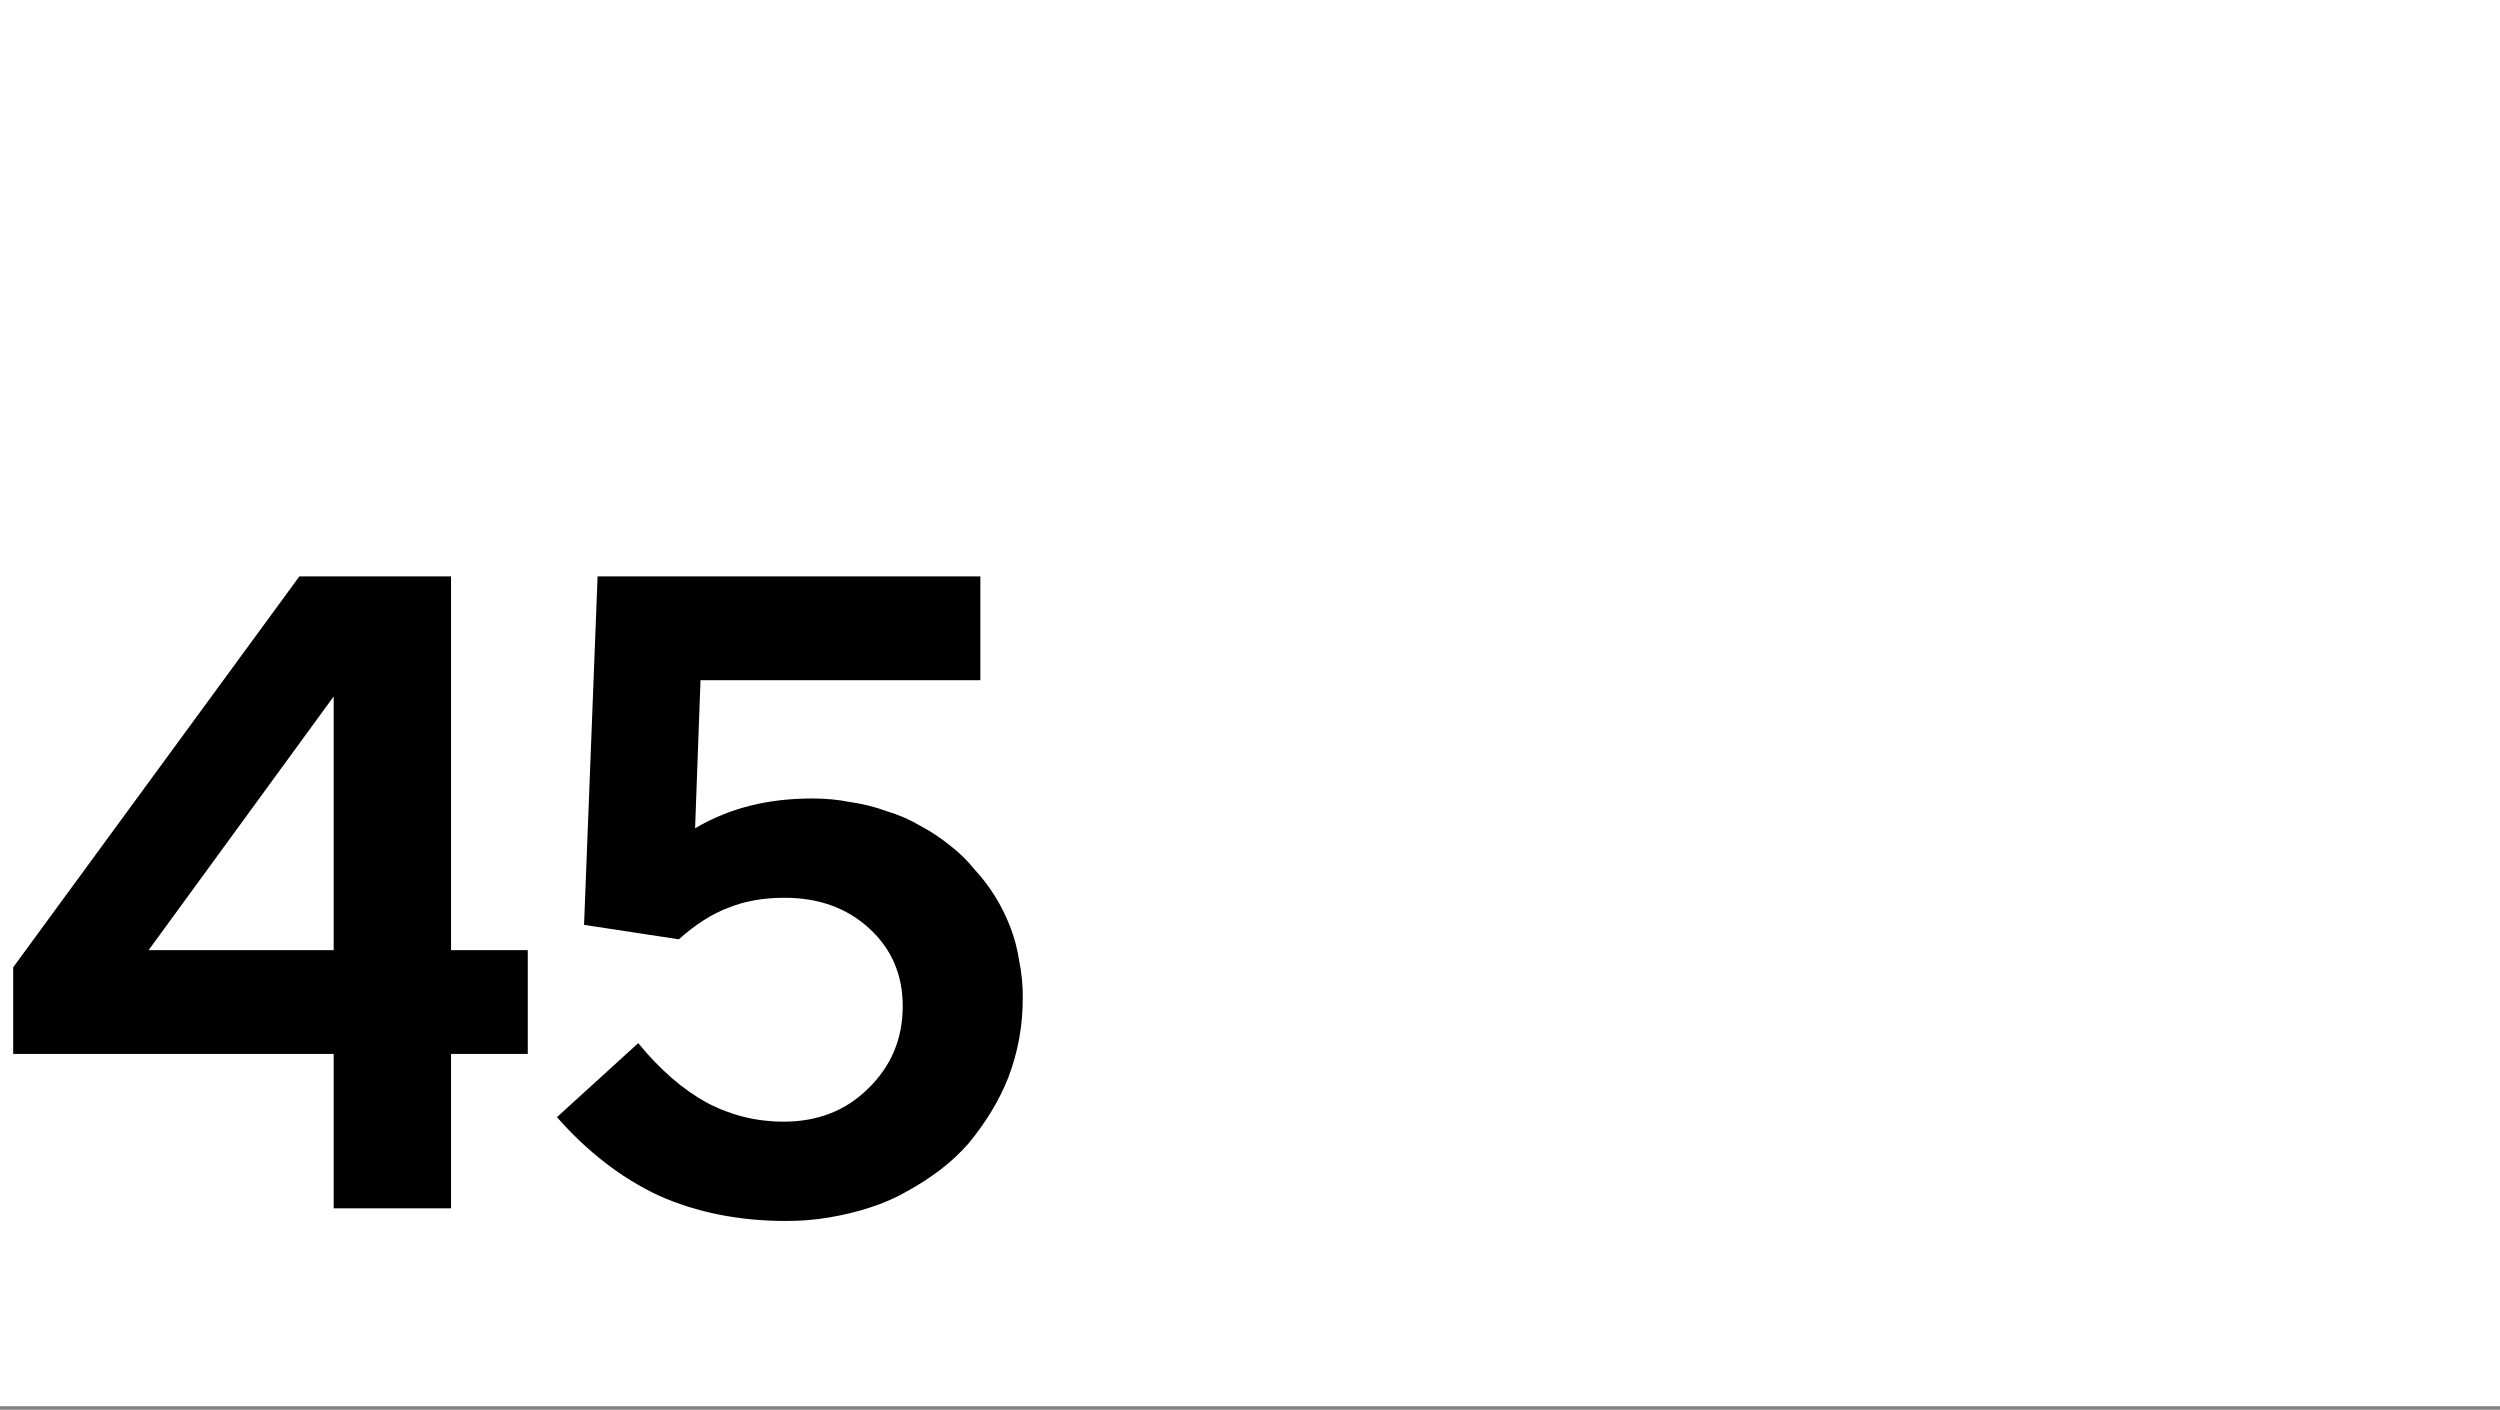
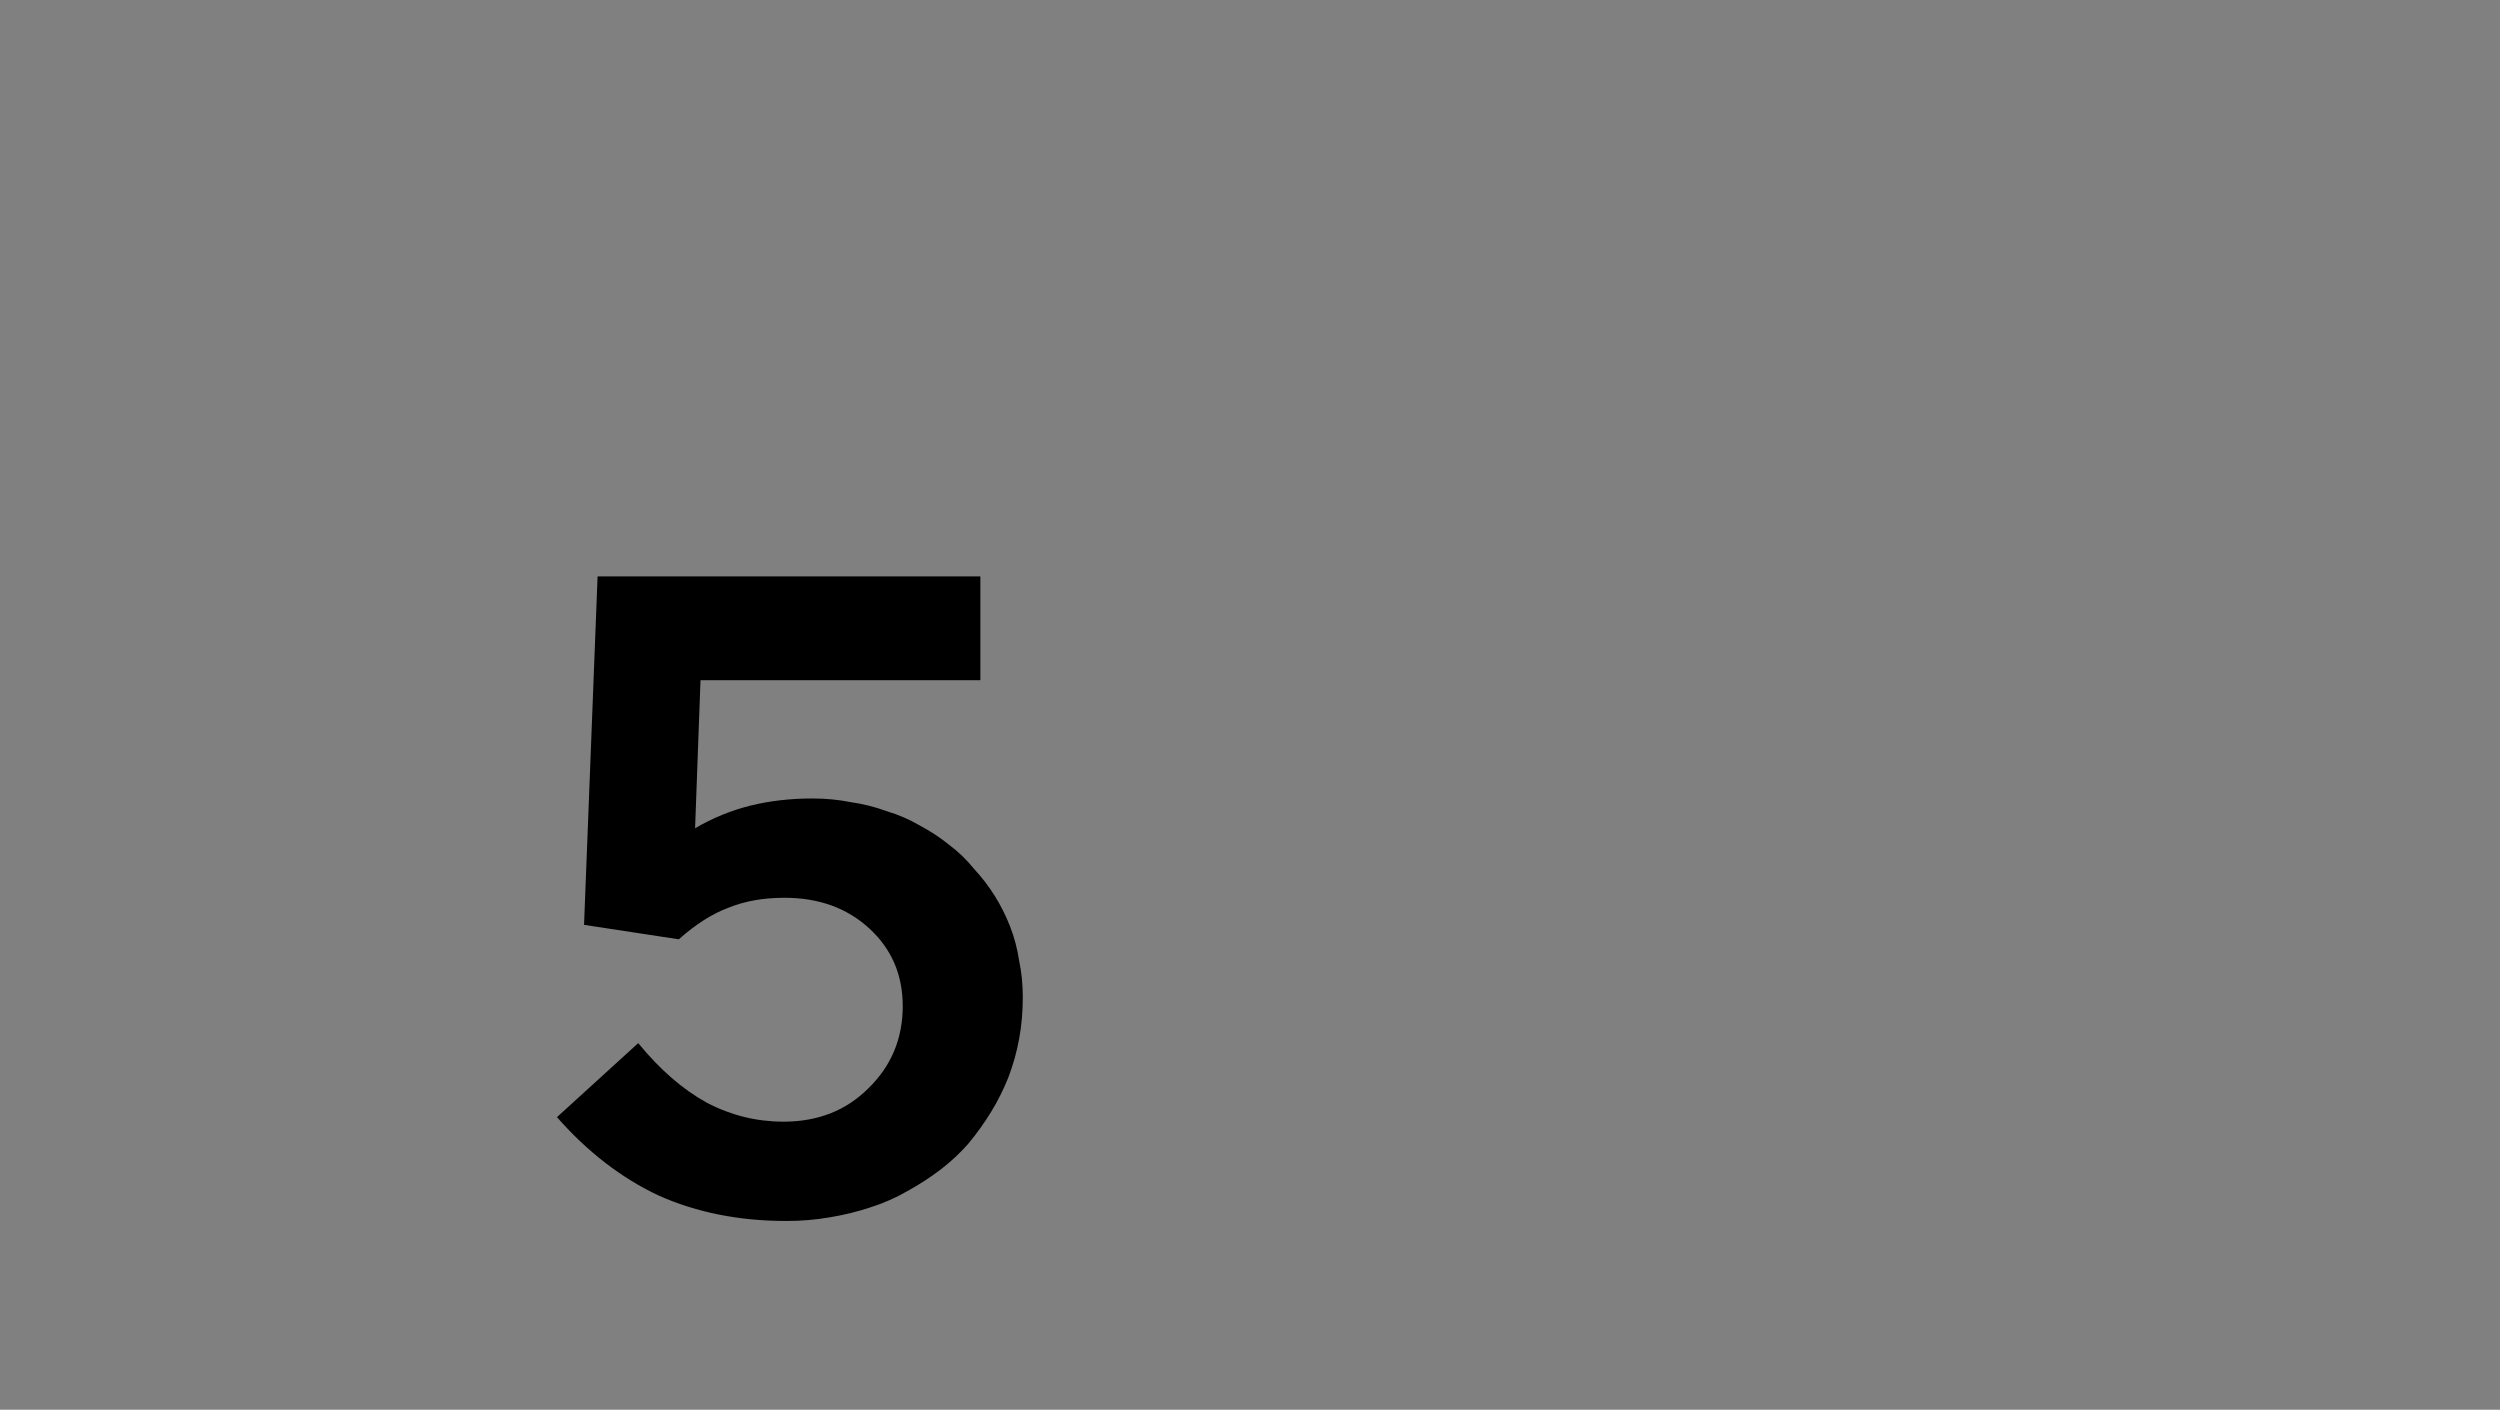
<svg xmlns="http://www.w3.org/2000/svg" width="360" height="203" viewBox="0 0 360 203" fill="none">
  <rect x="0" y="0" width="360" height="203" fill="#808080" stroke="none" />
-   <rect width="360" height="202.5" fill="white" />
-   <path d="M48.05 174H64.95V151.77H76V136.82H64.95V83H43.11L1.9 139.29V151.77H48.05V174ZM21.4 136.82L48.05 100.29V136.82H21.4Z" fill="black" />
  <path d="M116.993 114.98C113.786 114.98 110.796 115.327 108.023 116.02C105.25 116.713 102.606 117.797 100.093 119.27L100.873 97.95H141.173V83H86.053L84.103 133.18L97.753 135.26C100.18 133.093 102.563 131.577 104.903 130.71C107.243 129.757 109.93 129.28 112.963 129.28C117.903 129.28 121.976 130.753 125.183 133.7C128.39 136.647 129.993 140.373 129.993 144.88C129.993 149.56 128.346 153.503 125.053 156.71C121.846 159.917 117.773 161.52 112.833 161.52C108.933 161.52 105.25 160.61 101.783 158.79C98.316 156.883 95.023 154.023 91.903 150.21L80.203 160.87C84.623 165.897 89.52 169.667 94.893 172.18C100.353 174.607 106.463 175.82 113.223 175.82C115.39 175.82 117.47 175.647 119.463 175.3C121.543 174.953 123.493 174.477 125.313 173.87C127.22 173.263 128.996 172.483 130.643 171.53C132.376 170.577 133.98 169.537 135.453 168.41C136.926 167.283 138.27 166.027 139.483 164.64C140.696 163.167 141.78 161.65 142.733 160.09C143.686 158.53 144.51 156.883 145.203 155.15C145.896 153.33 146.416 151.467 146.763 149.56C147.11 147.653 147.283 145.66 147.283 143.58C147.283 141.76 147.11 140.027 146.763 138.38C146.503 136.647 146.07 135 145.463 133.44C144.856 131.88 144.12 130.407 143.253 129.02C142.386 127.633 141.39 126.333 140.263 125.12C139.223 123.82 138.01 122.65 136.623 121.61C135.323 120.57 133.936 119.66 132.463 118.88C130.99 118.013 129.386 117.32 127.653 116.8C126.006 116.193 124.273 115.76 122.453 115.5C120.72 115.153 118.9 114.98 116.993 114.98Z" fill="black" />
</svg>